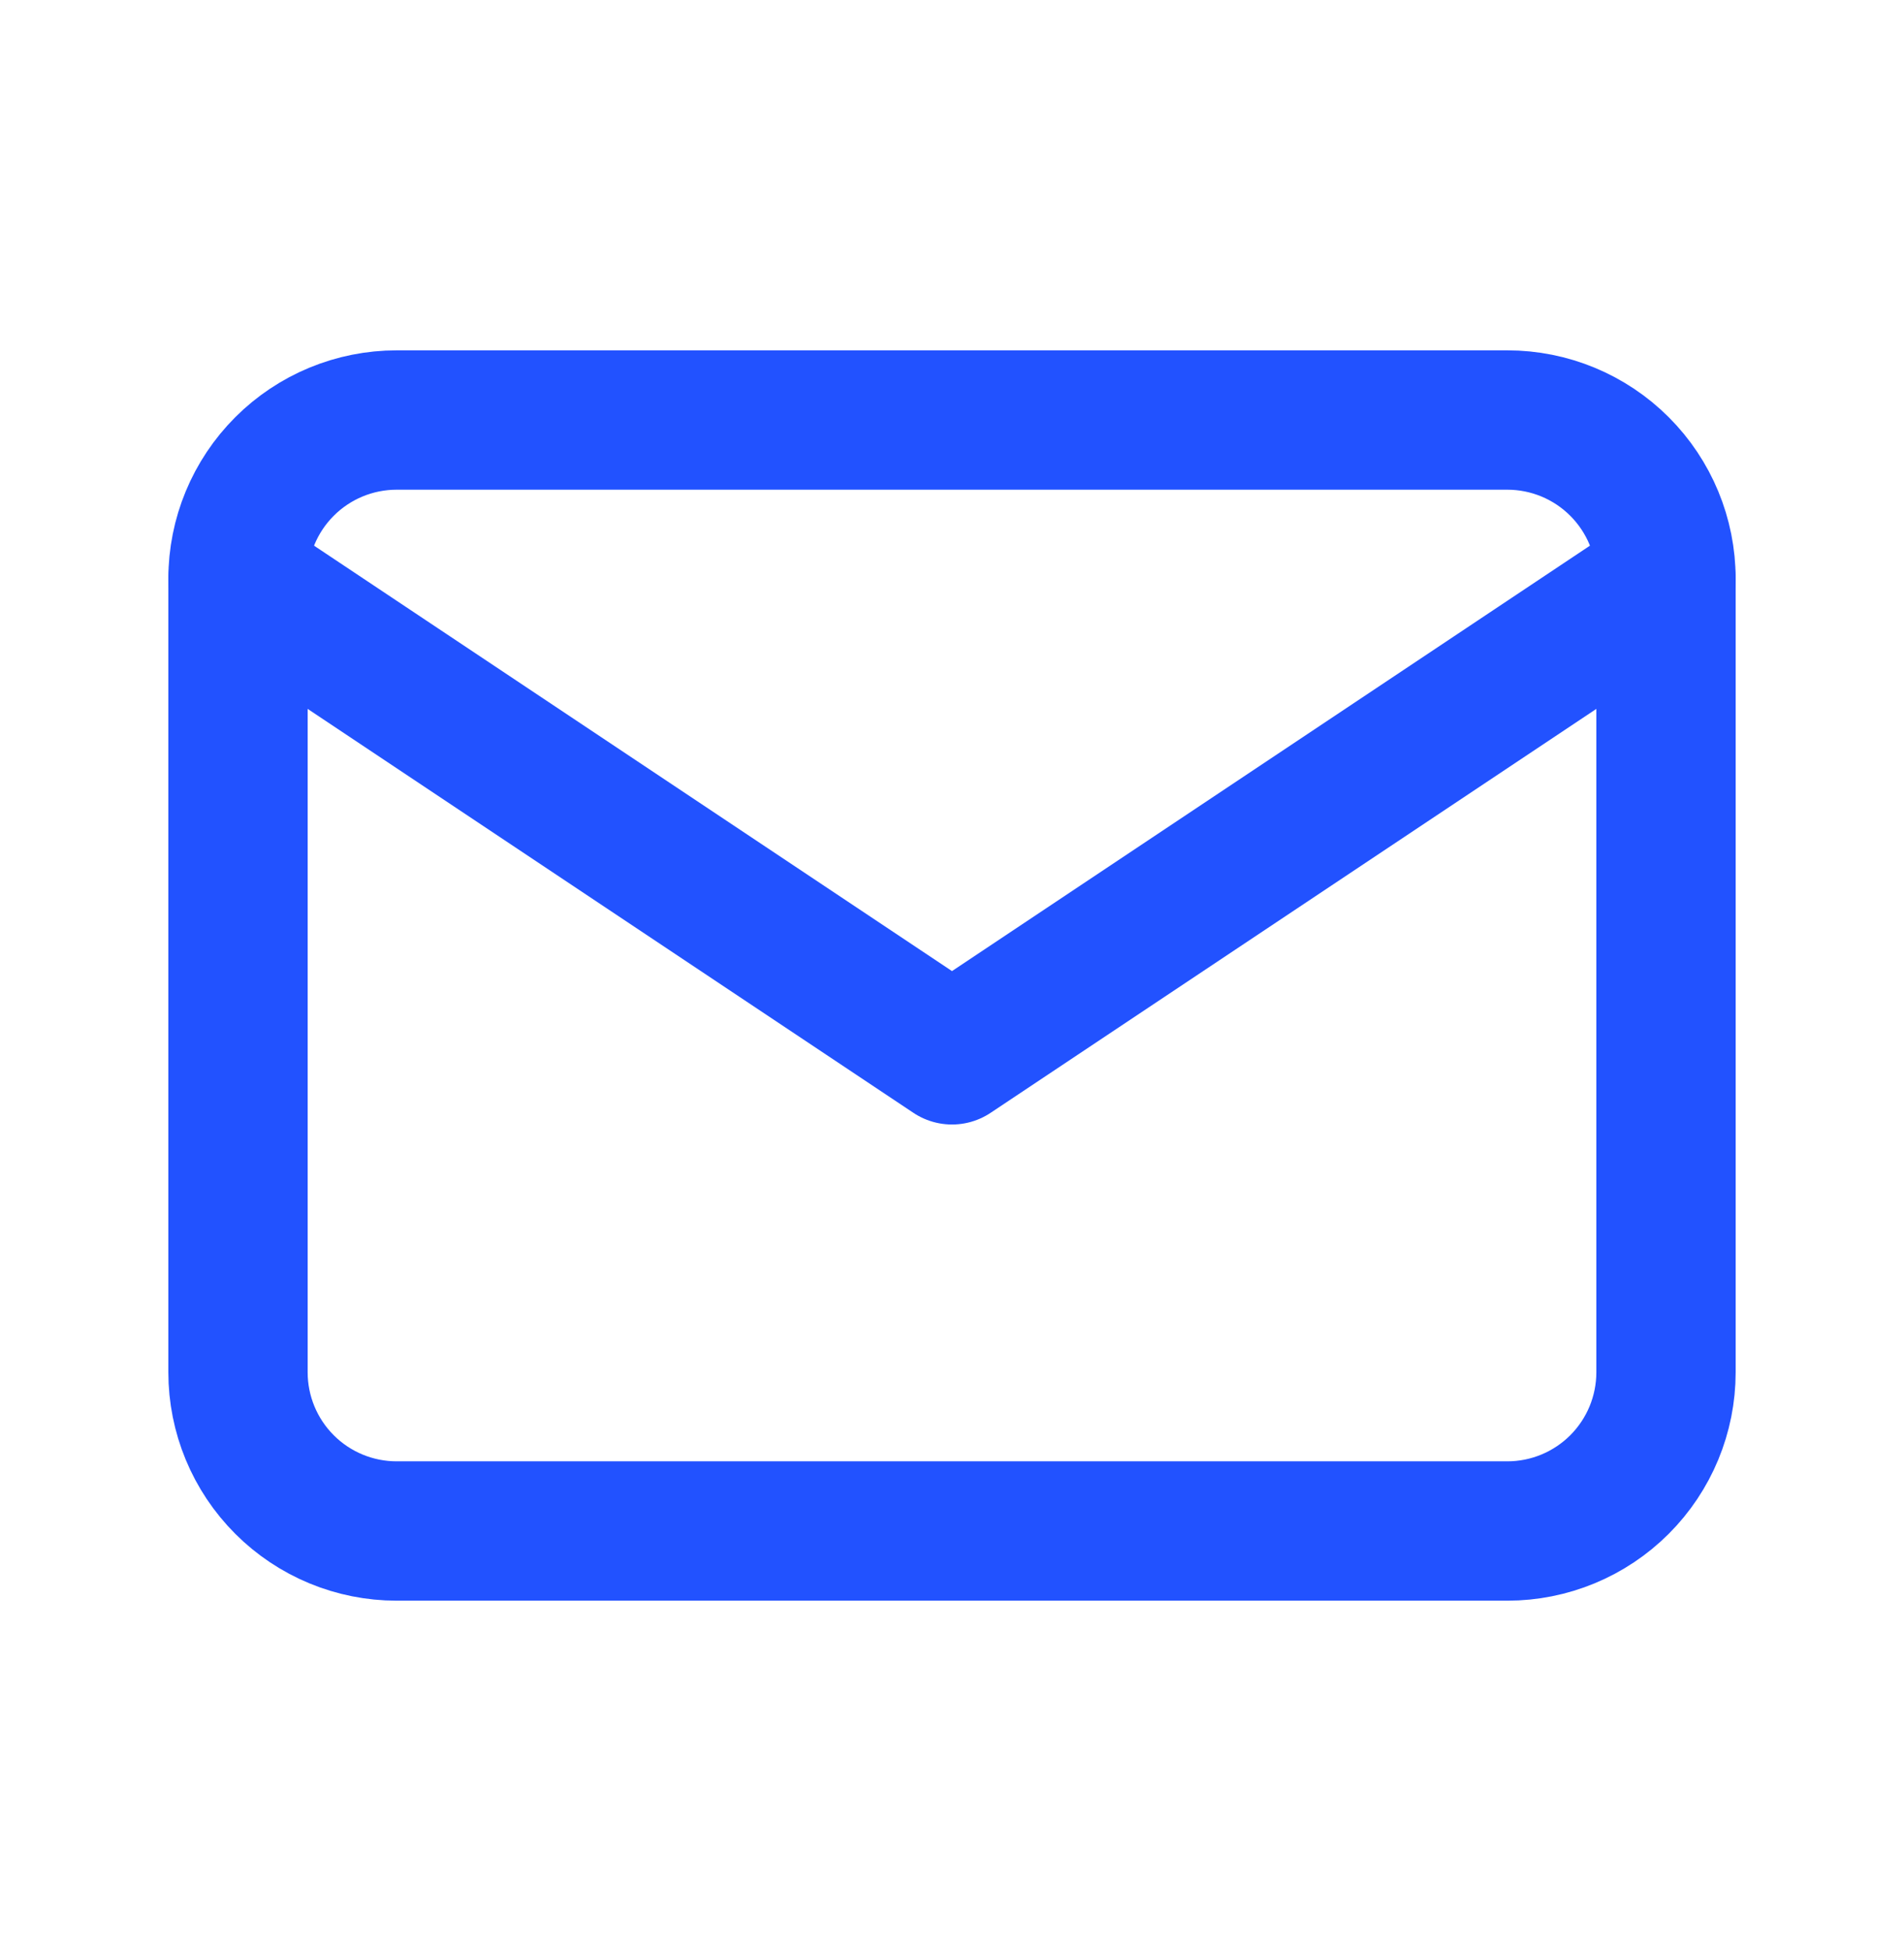
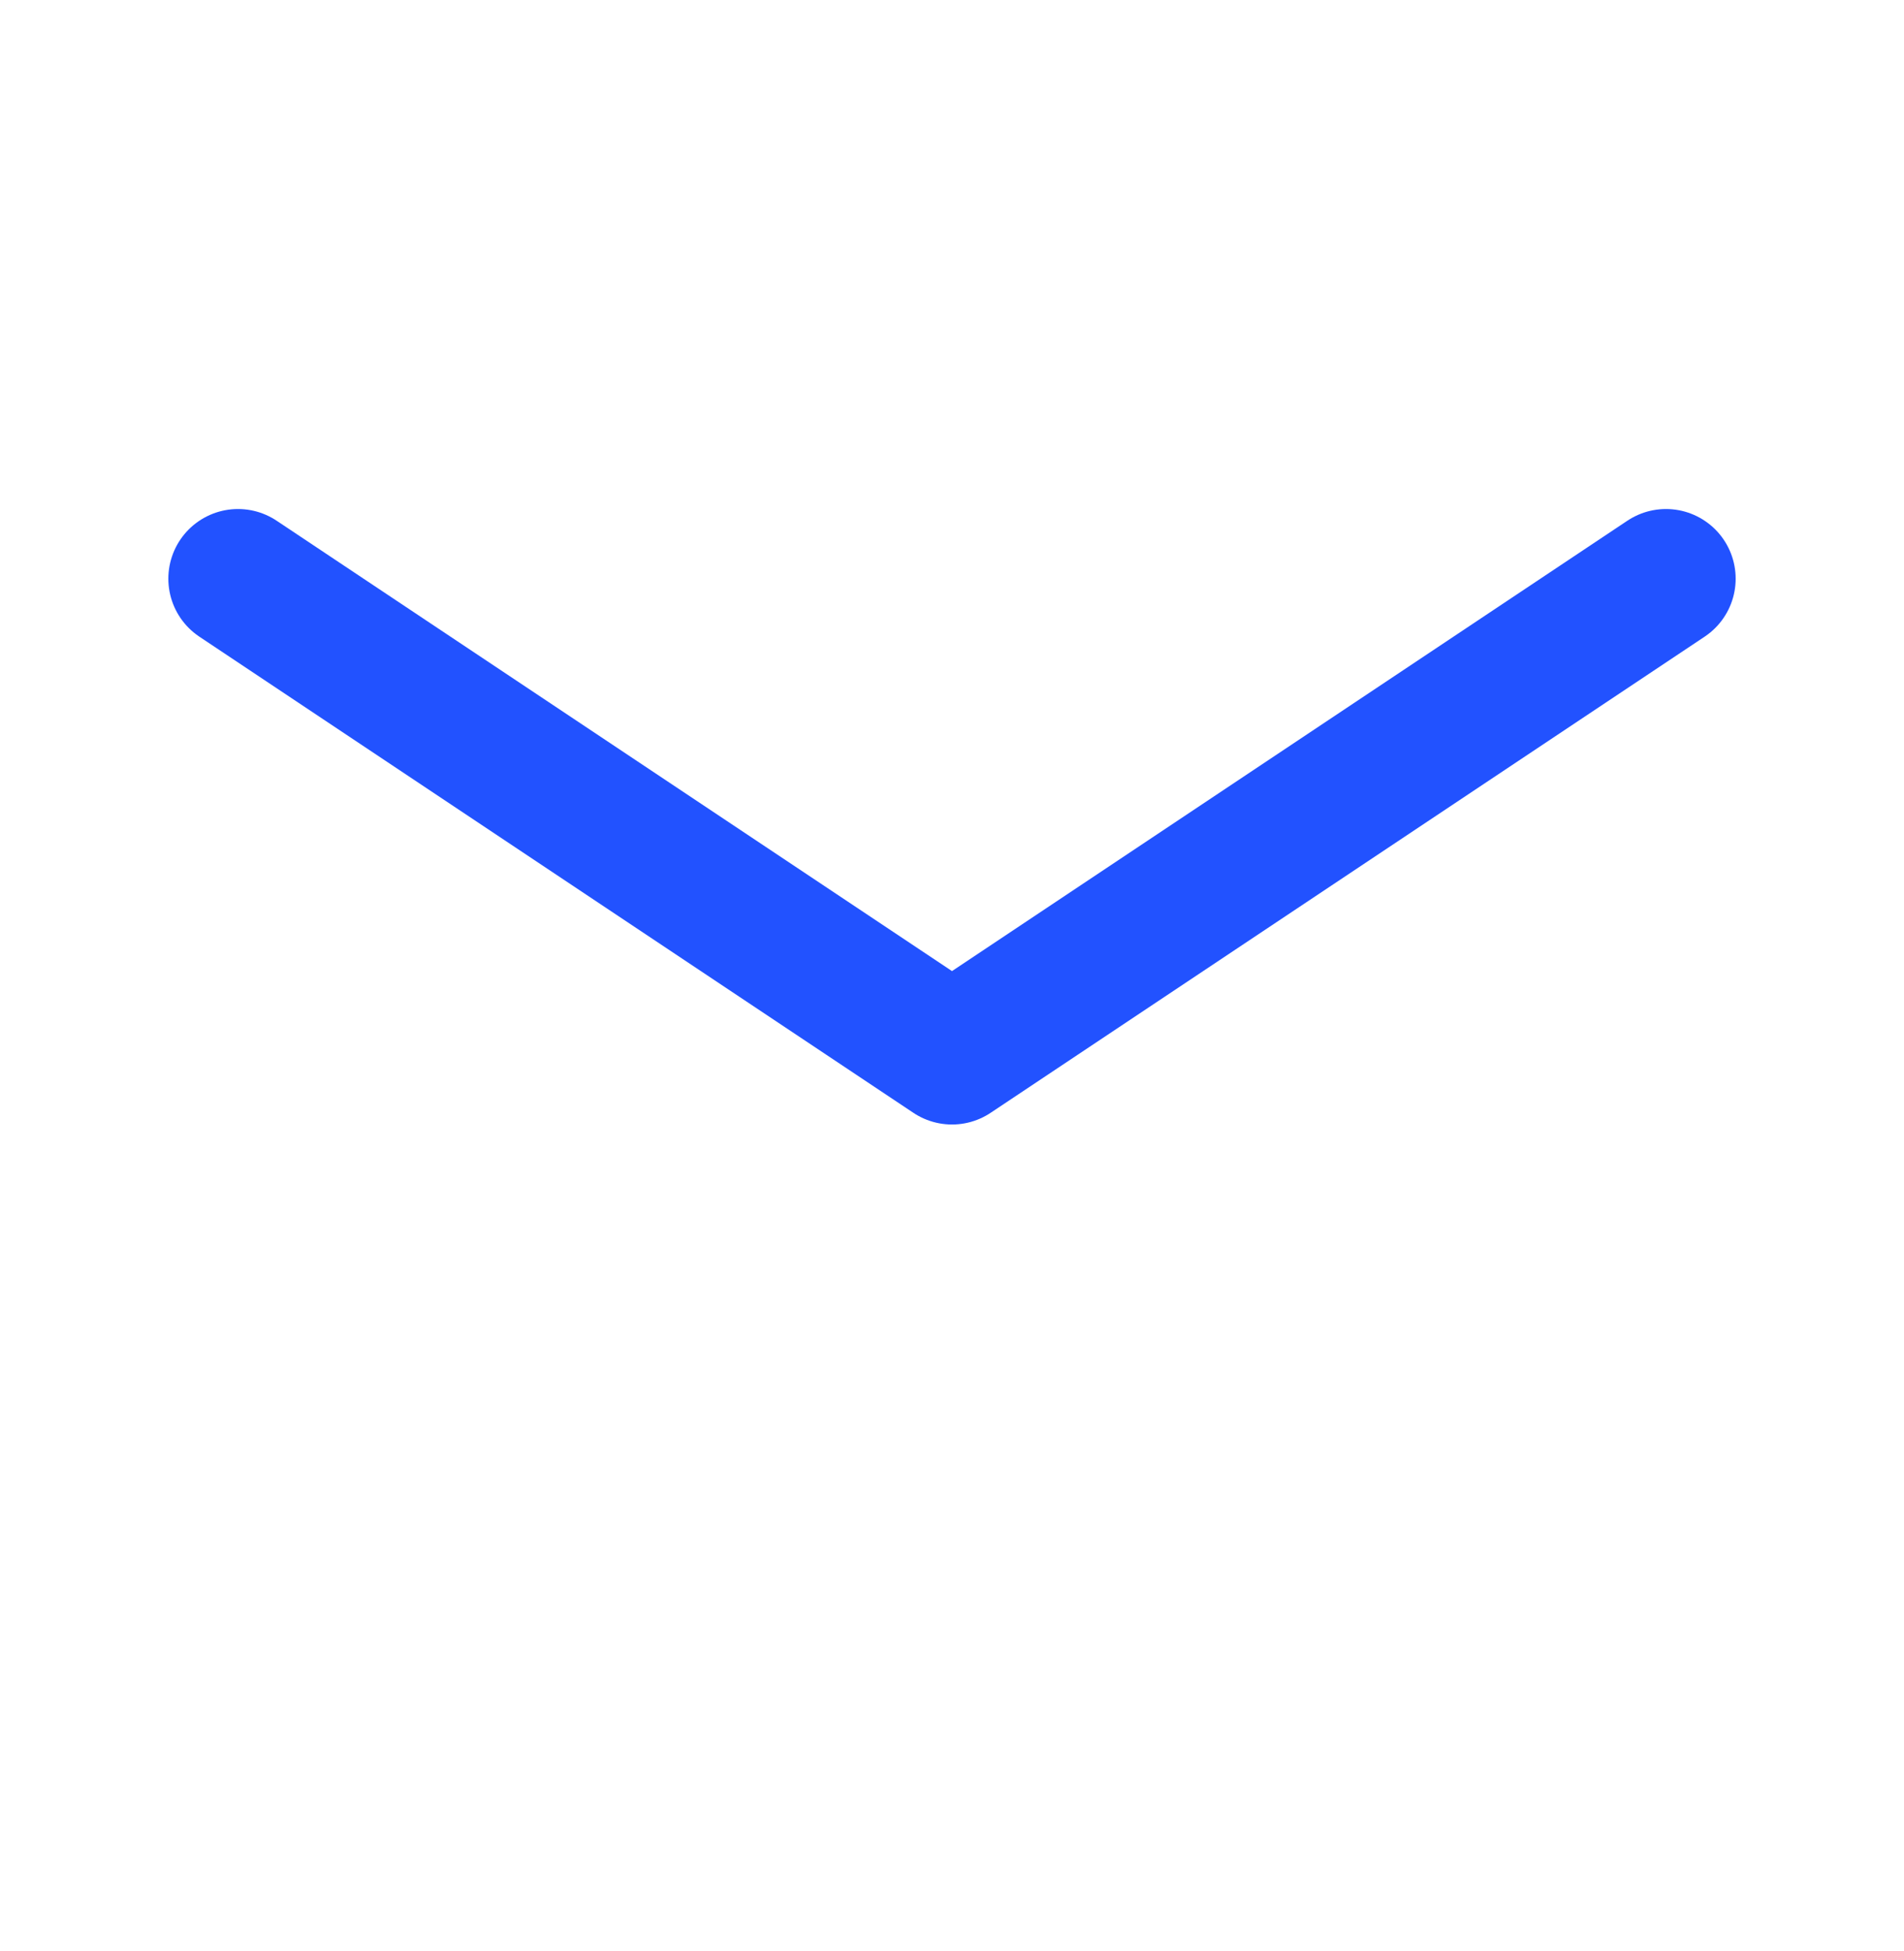
<svg xmlns="http://www.w3.org/2000/svg" width="41" height="42" viewBox="0 0 41 42" fill="none">
  <g clip-path="url(#clip0_12134_15701)">
-     <path d="M5.125 12.459C5.125 11.553 5.485 10.684 6.126 10.043C6.766 9.402 7.636 9.042 8.542 9.042H32.458C33.364 9.042 34.233 9.402 34.874 10.043C35.515 10.684 35.875 11.553 35.875 12.459V29.542C35.875 30.448 35.515 31.317 34.874 31.958C34.233 32.599 33.364 32.959 32.458 32.959H8.542C7.636 32.959 6.766 32.599 6.126 31.958C5.485 31.317 5.125 30.448 5.125 29.542V12.459Z" stroke="#2252FF" stroke-width="3" stroke-linecap="round" stroke-linejoin="round" />
    <path d="M5.125 12.458L20.5 22.708L35.875 12.458" stroke="#2252FF" stroke-width="3" stroke-linecap="round" stroke-linejoin="round" />
  </g>
  <defs>
    <clipPath id="clip0_12134_15701">
      <rect width="41" height="41" fill="white" transform="translate(0 0.5)" />
    </clipPath>
  </defs>
</svg>